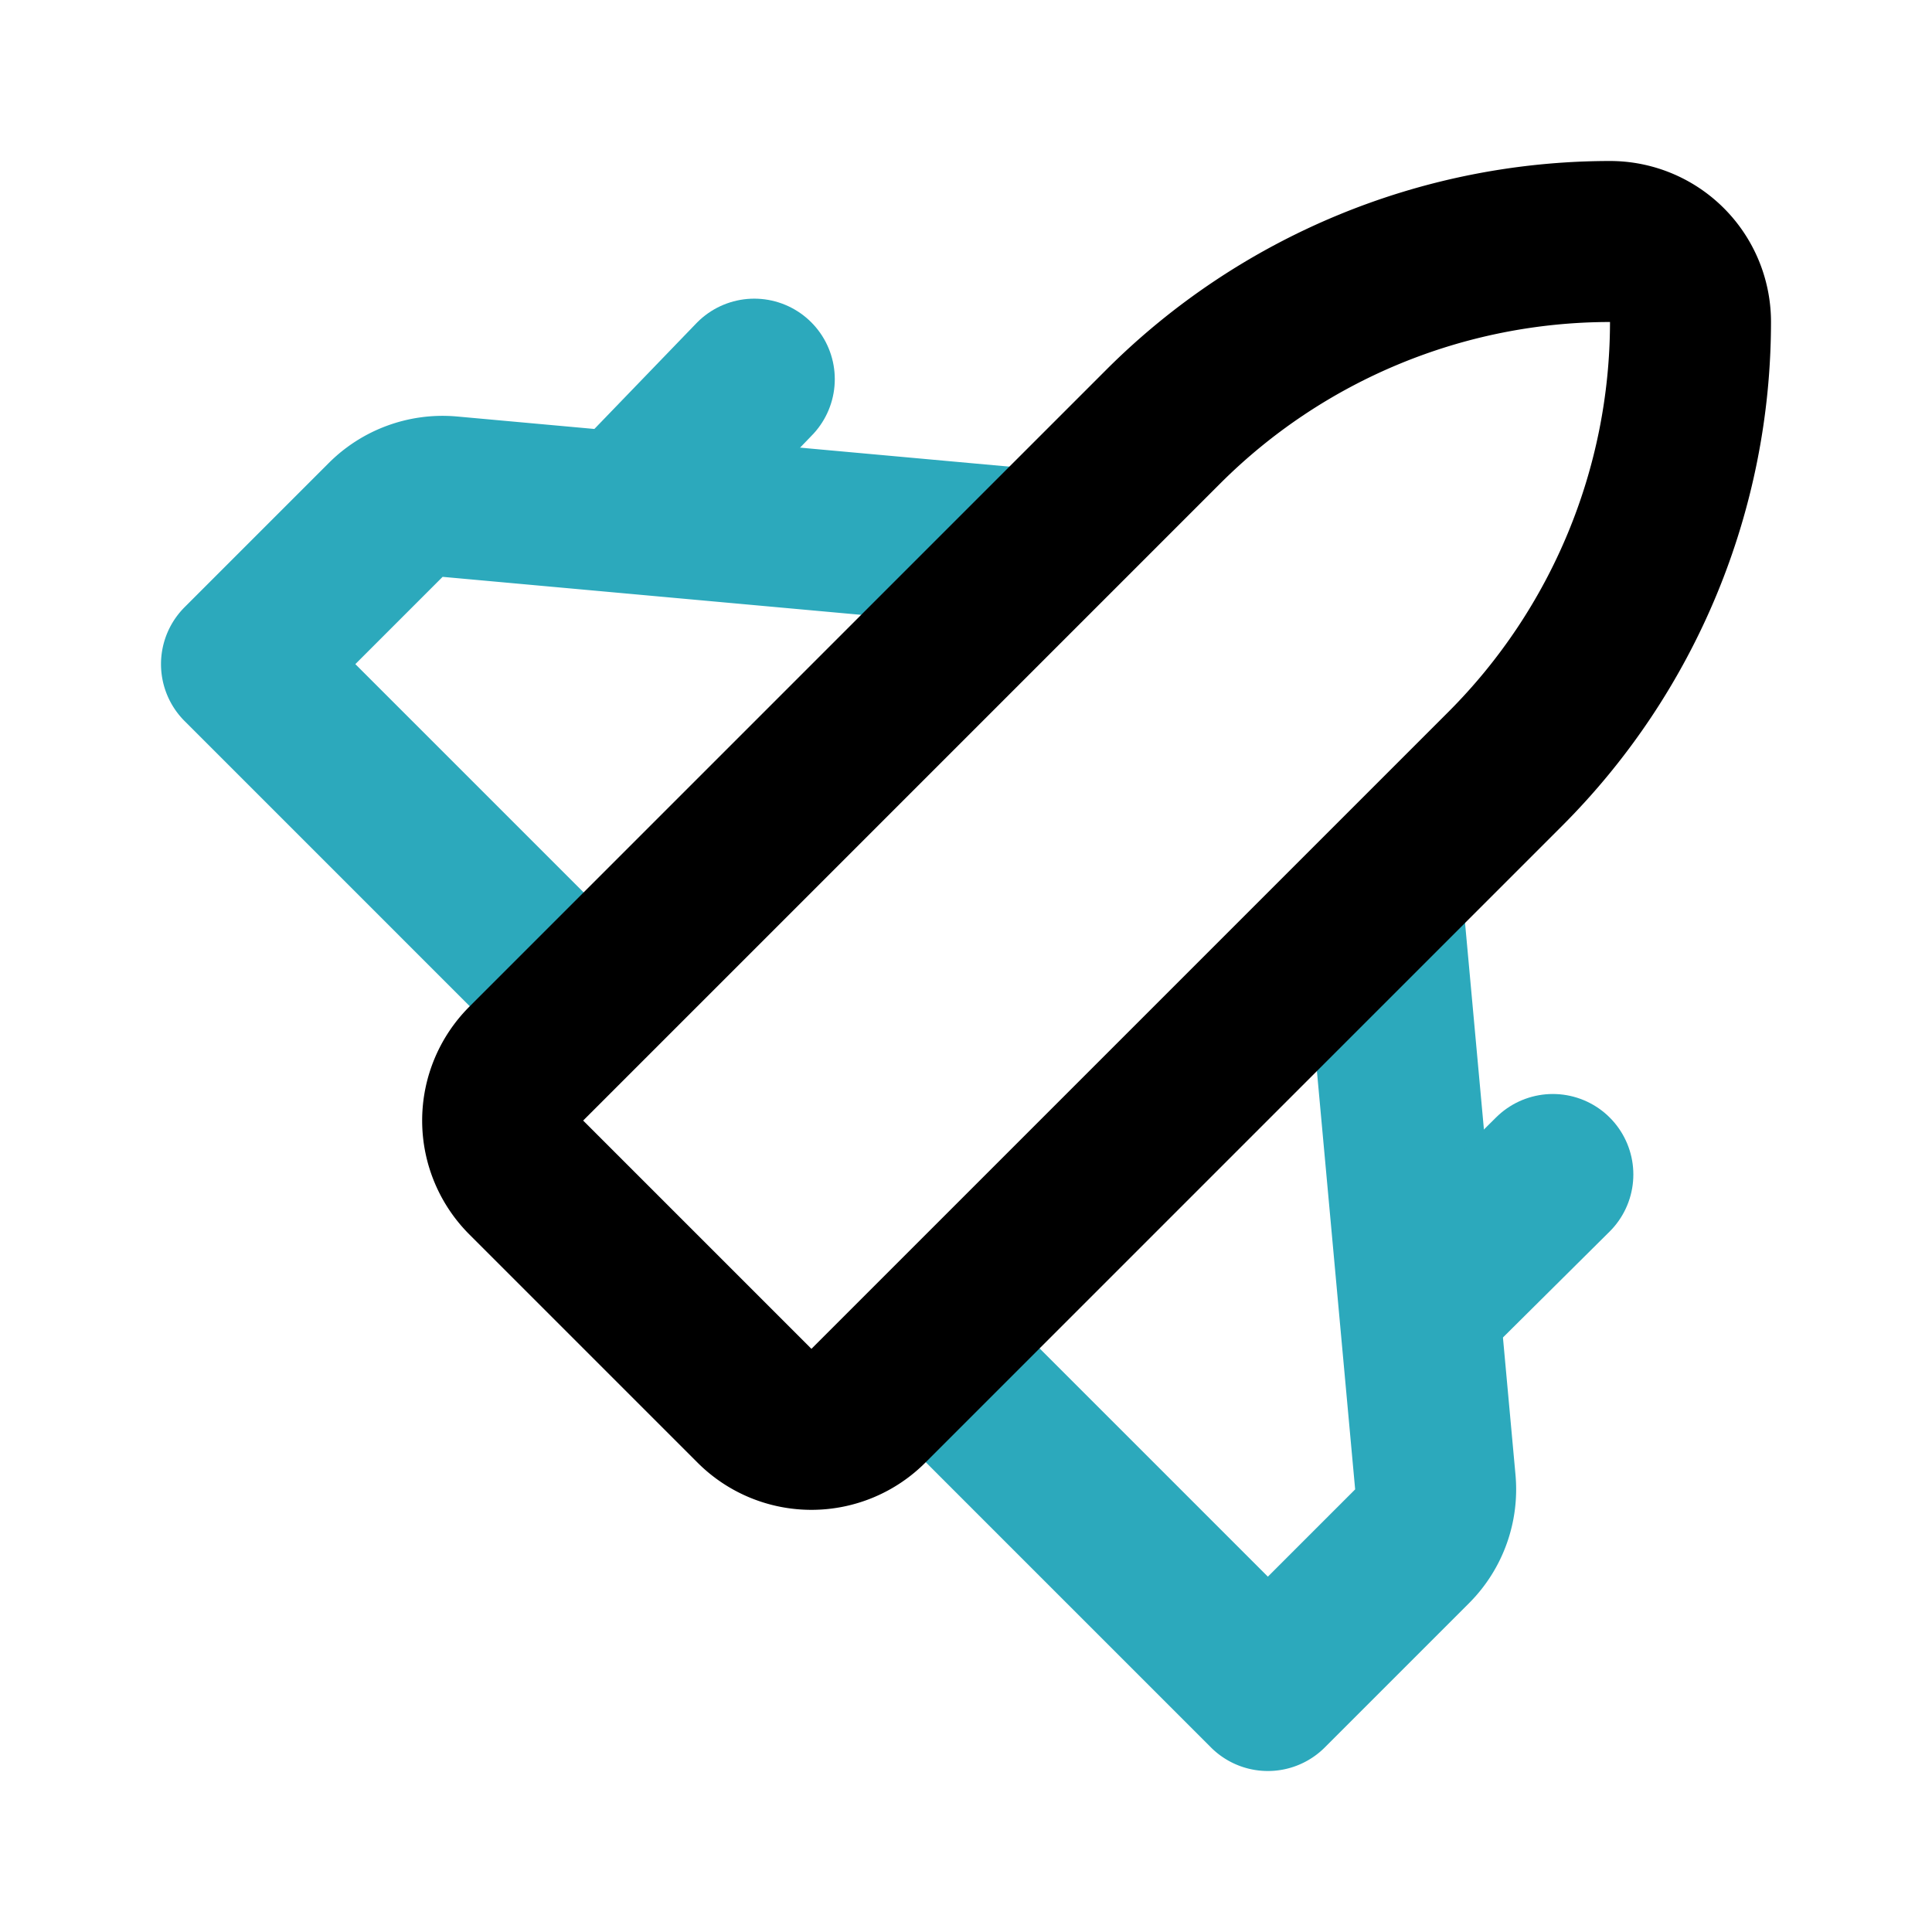
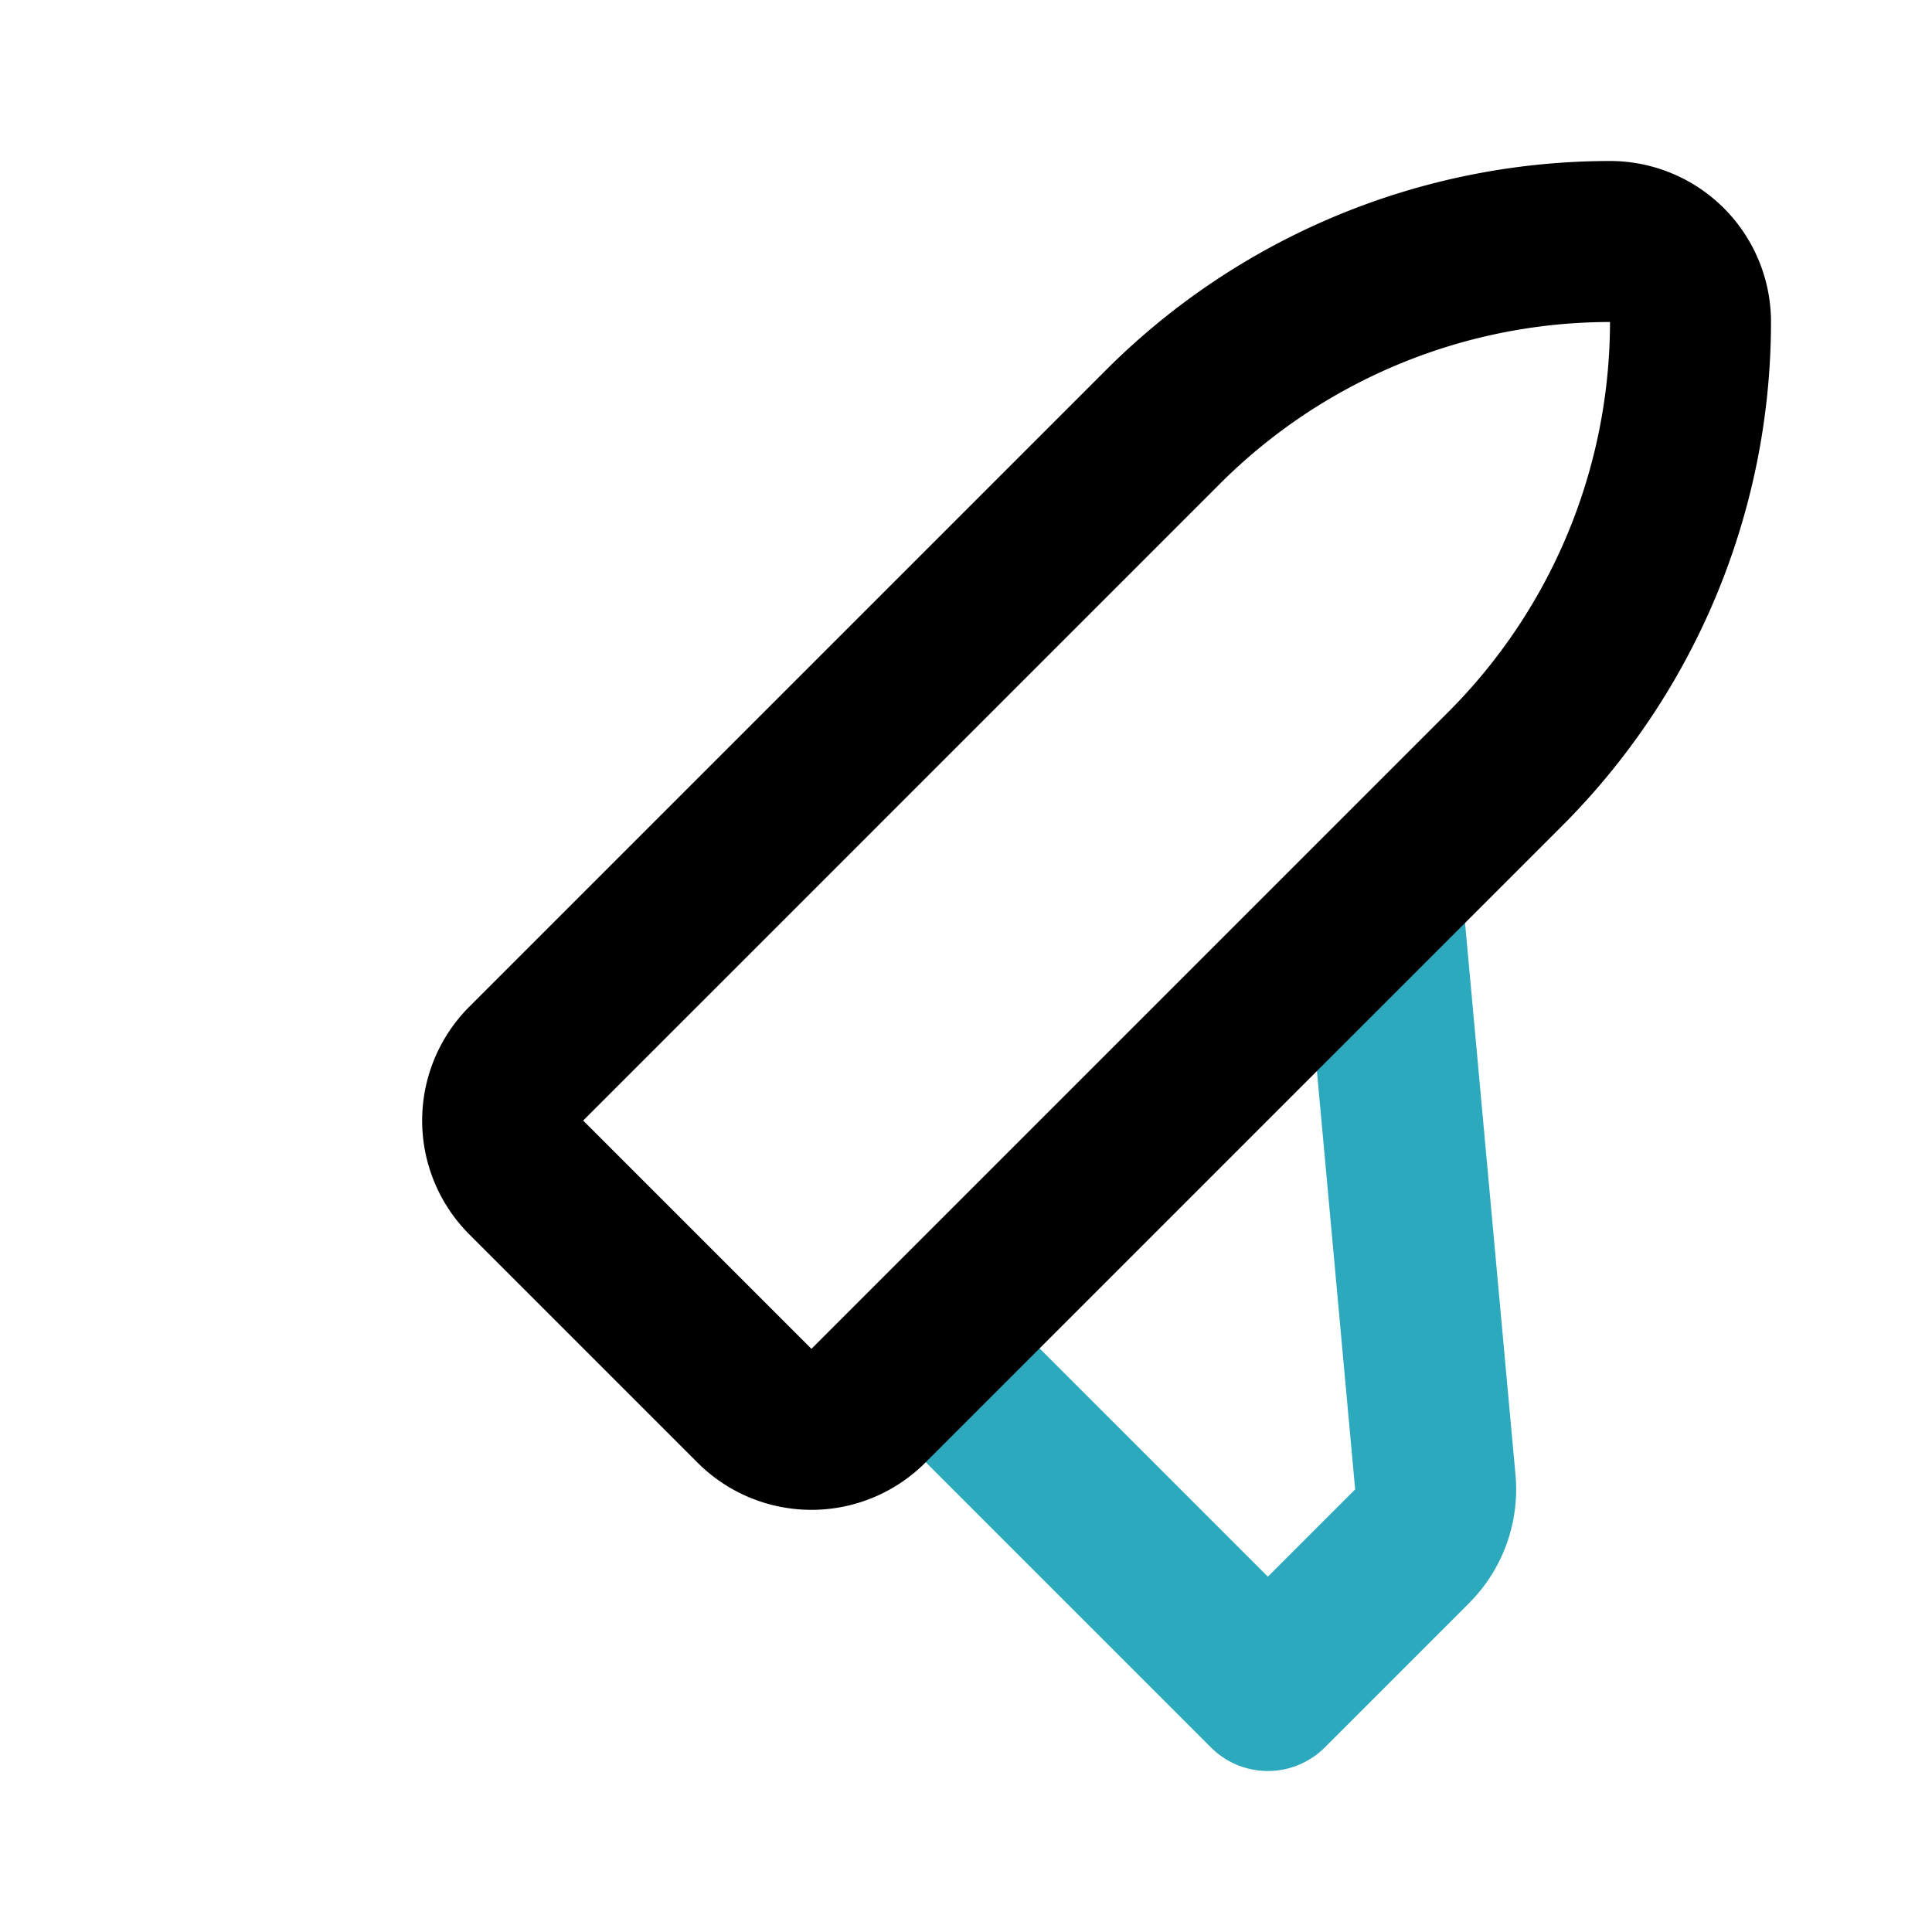
<svg xmlns="http://www.w3.org/2000/svg" fill="#000000" width="800px" height="800px" viewBox="0 0 24 24" id="jet-plane-right" data-name="Line Color" class="icon line-color">
  <path id="secondary" d="M11.68,16.93,15.75,21l1.79-1.79a1,1,0,0,0,.29-.8l-.65-7.11" style="fill: none; stroke: rgb(44, 169, 188); stroke-linecap: round; stroke-linejoin: round; stroke-width: 2;" />
-   <path id="secondary-2" data-name="secondary" d="M17.87,16l1.42-1.41M9.37,4.71,8,6.13" style="fill: none; stroke: rgb(44, 169, 188); stroke-linecap: round; stroke-linejoin: round; stroke-width: 2;" />
-   <path id="secondary-3" data-name="secondary" d="M12.75,6.82,5.59,6.17a1,1,0,0,0-.8.29L3,8.25l4.09,4.09" style="fill: none; stroke: rgb(44, 169, 188); stroke-linecap: round; stroke-linejoin: round; stroke-width: 2;" />
  <path id="primary" d="M9.37,17.46a1,1,0,0,0,1.42,0L18.7,9.55A7.86,7.86,0,0,0,21,4a1,1,0,0,0-1-1,7.86,7.86,0,0,0-5.55,2.3L6.54,13.21a1,1,0,0,0,0,1.42Z" style="fill: none; stroke: rgb(0, 0, 0); stroke-linecap: round; stroke-linejoin: round; stroke-width: 2;" />
</svg>